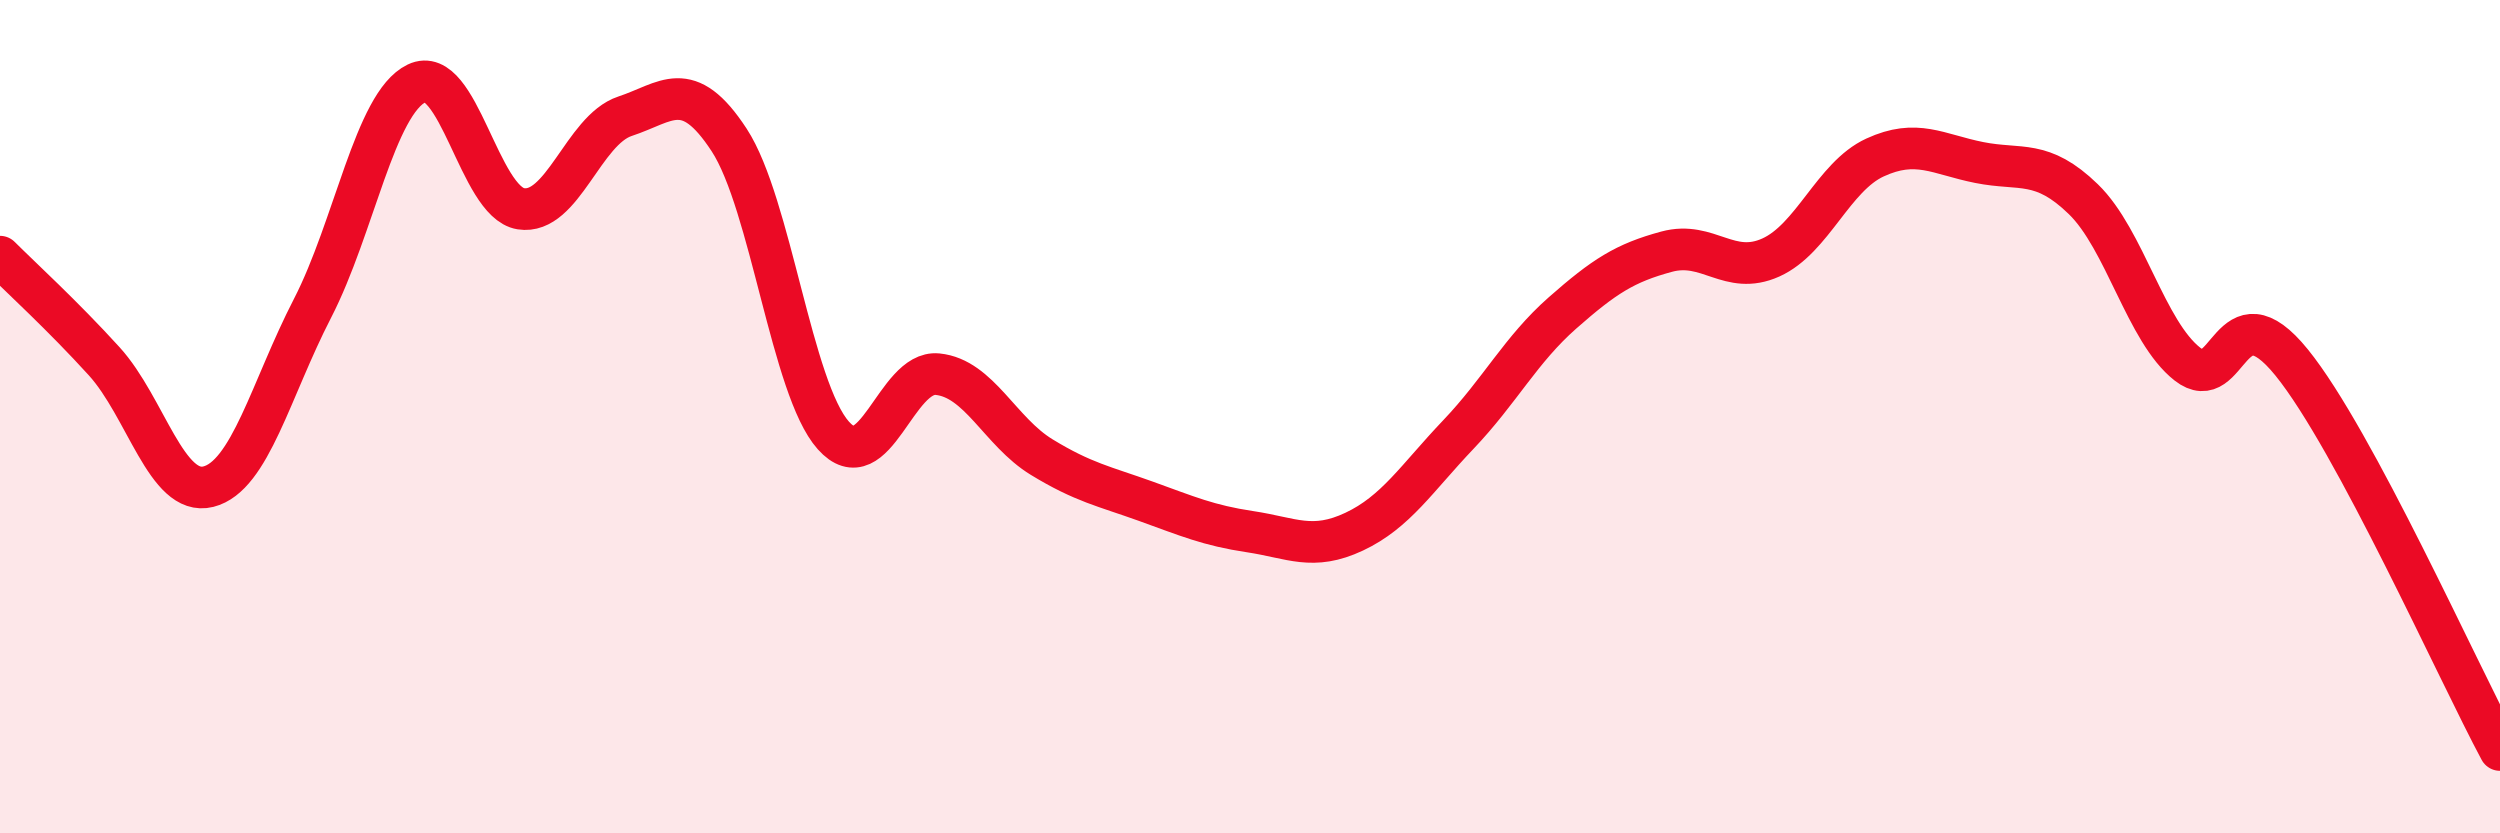
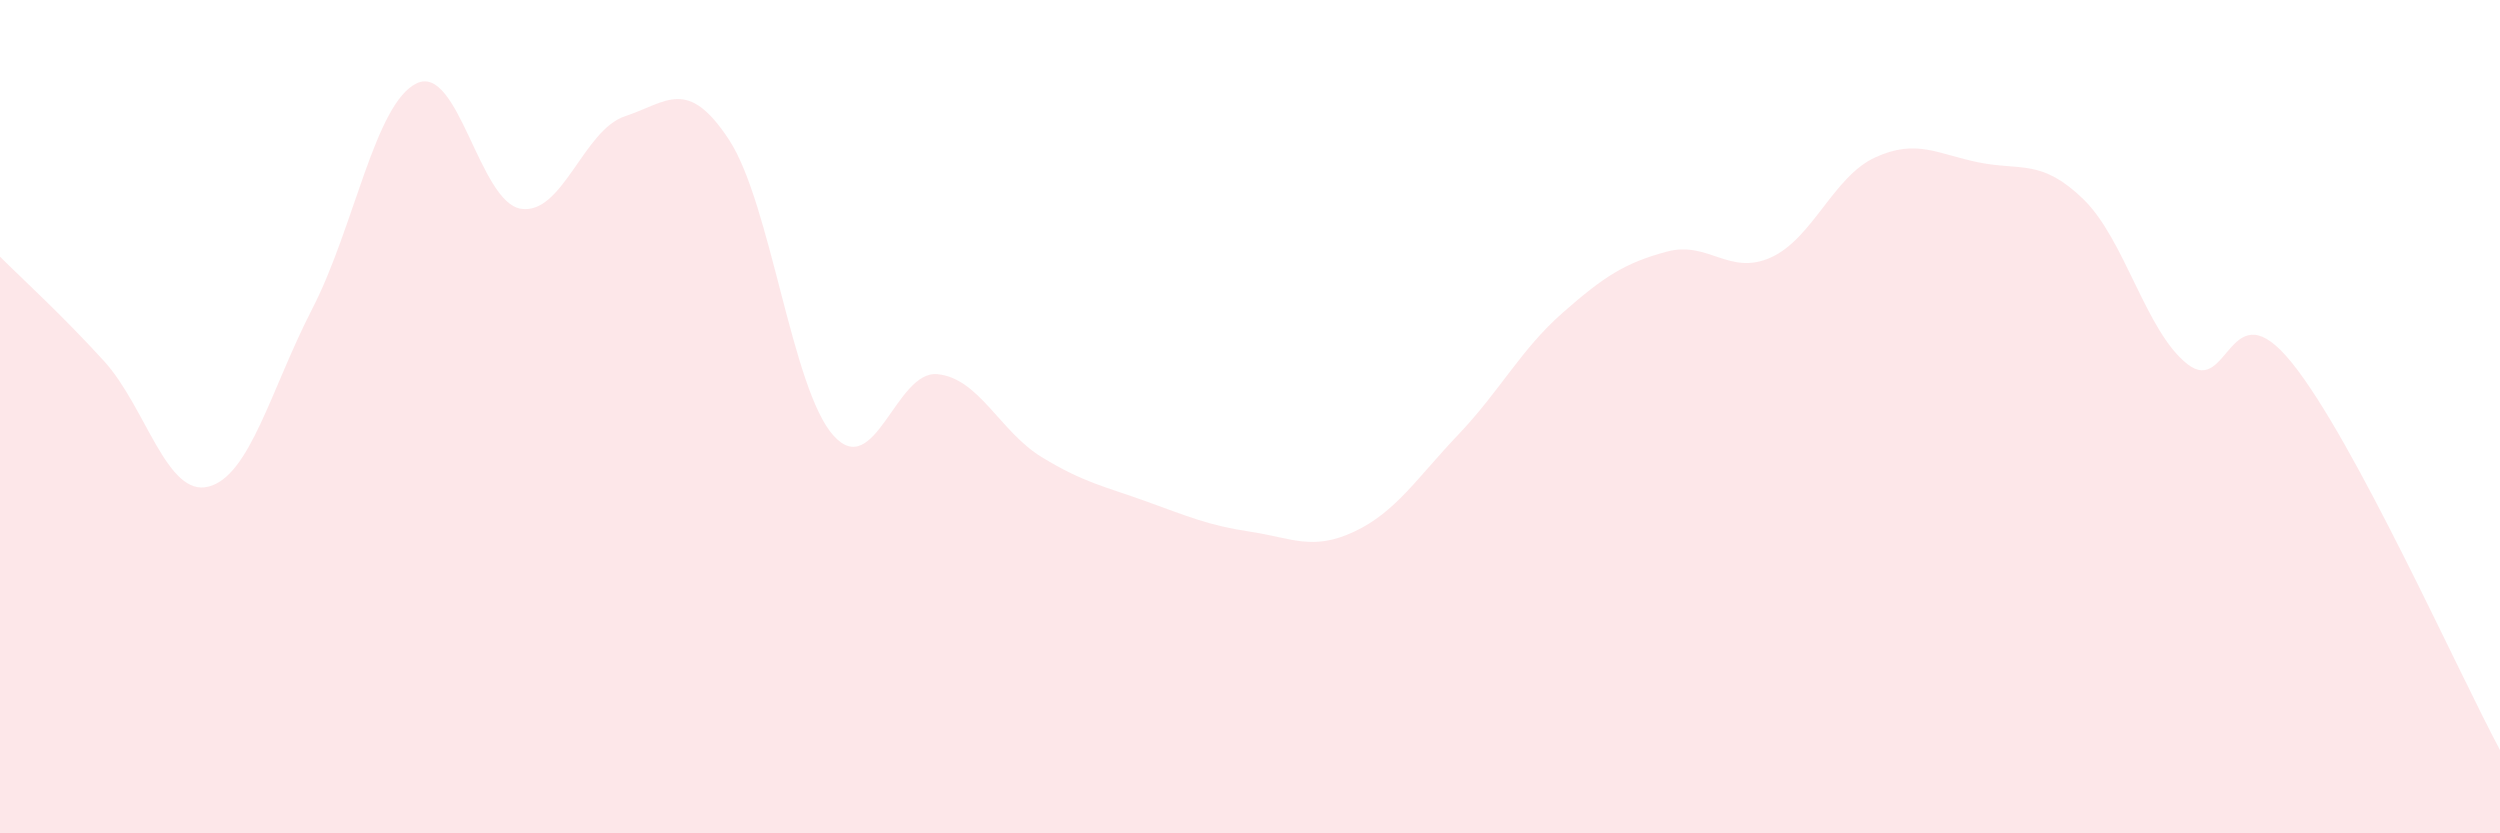
<svg xmlns="http://www.w3.org/2000/svg" width="60" height="20" viewBox="0 0 60 20">
  <path d="M 0,6.16 C 0.5,6.66 1.5,7.57 2.5,8.67 C 3.5,9.77 4,11.93 5,11.68 C 6,11.43 6.5,9.34 7.5,7.4 C 8.5,5.46 9,2.48 10,2 C 11,1.52 11.5,4.85 12.5,5.01 C 13.5,5.17 14,3.12 15,2.79 C 16,2.46 16.5,1.83 17.5,3.36 C 18.5,4.89 19,9.33 20,10.45 C 21,11.57 21.5,8.88 22.5,8.98 C 23.5,9.08 24,10.36 25,10.97 C 26,11.58 26.5,11.67 27.5,12.03 C 28.5,12.39 29,12.61 30,12.76 C 31,12.91 31.5,13.23 32.5,12.76 C 33.5,12.29 34,11.48 35,10.43 C 36,9.38 36.5,8.39 37.5,7.51 C 38.5,6.63 39,6.31 40,6.04 C 41,5.77 41.5,6.63 42.5,6.18 C 43.5,5.73 44,4.24 45,3.78 C 46,3.32 46.5,3.7 47.5,3.9 C 48.5,4.1 49,3.81 50,4.78 C 51,5.75 51.5,7.96 52.5,8.74 C 53.5,9.52 53.5,6.85 55,8.7 C 56.5,10.55 59,16.14 60,18L60 20L0 20Z" fill="#EB0A25" opacity="0.1" stroke-linecap="round" stroke-linejoin="round" />
-   <path d="M 0,6.16 C 0.5,6.66 1.5,7.57 2.5,8.67 C 3.5,9.77 4,11.93 5,11.68 C 6,11.43 6.5,9.34 7.5,7.4 C 8.5,5.46 9,2.48 10,2 C 11,1.52 11.5,4.85 12.5,5.01 C 13.5,5.17 14,3.12 15,2.79 C 16,2.46 16.5,1.83 17.5,3.36 C 18.5,4.89 19,9.33 20,10.45 C 21,11.57 21.5,8.88 22.5,8.98 C 23.5,9.08 24,10.36 25,10.97 C 26,11.58 26.5,11.67 27.5,12.03 C 28.5,12.39 29,12.61 30,12.76 C 31,12.91 31.5,13.23 32.5,12.76 C 33.5,12.29 34,11.48 35,10.43 C 36,9.38 36.5,8.39 37.5,7.51 C 38.5,6.63 39,6.31 40,6.04 C 41,5.77 41.5,6.63 42.5,6.18 C 43.5,5.73 44,4.24 45,3.78 C 46,3.32 46.5,3.7 47.5,3.9 C 48.5,4.1 49,3.81 50,4.78 C 51,5.75 51.5,7.96 52.5,8.74 C 53.5,9.52 53.5,6.85 55,8.7 C 56.5,10.55 59,16.14 60,18" stroke="#EB0A25" stroke-width="1" fill="none" stroke-linecap="round" stroke-linejoin="round" />
</svg>